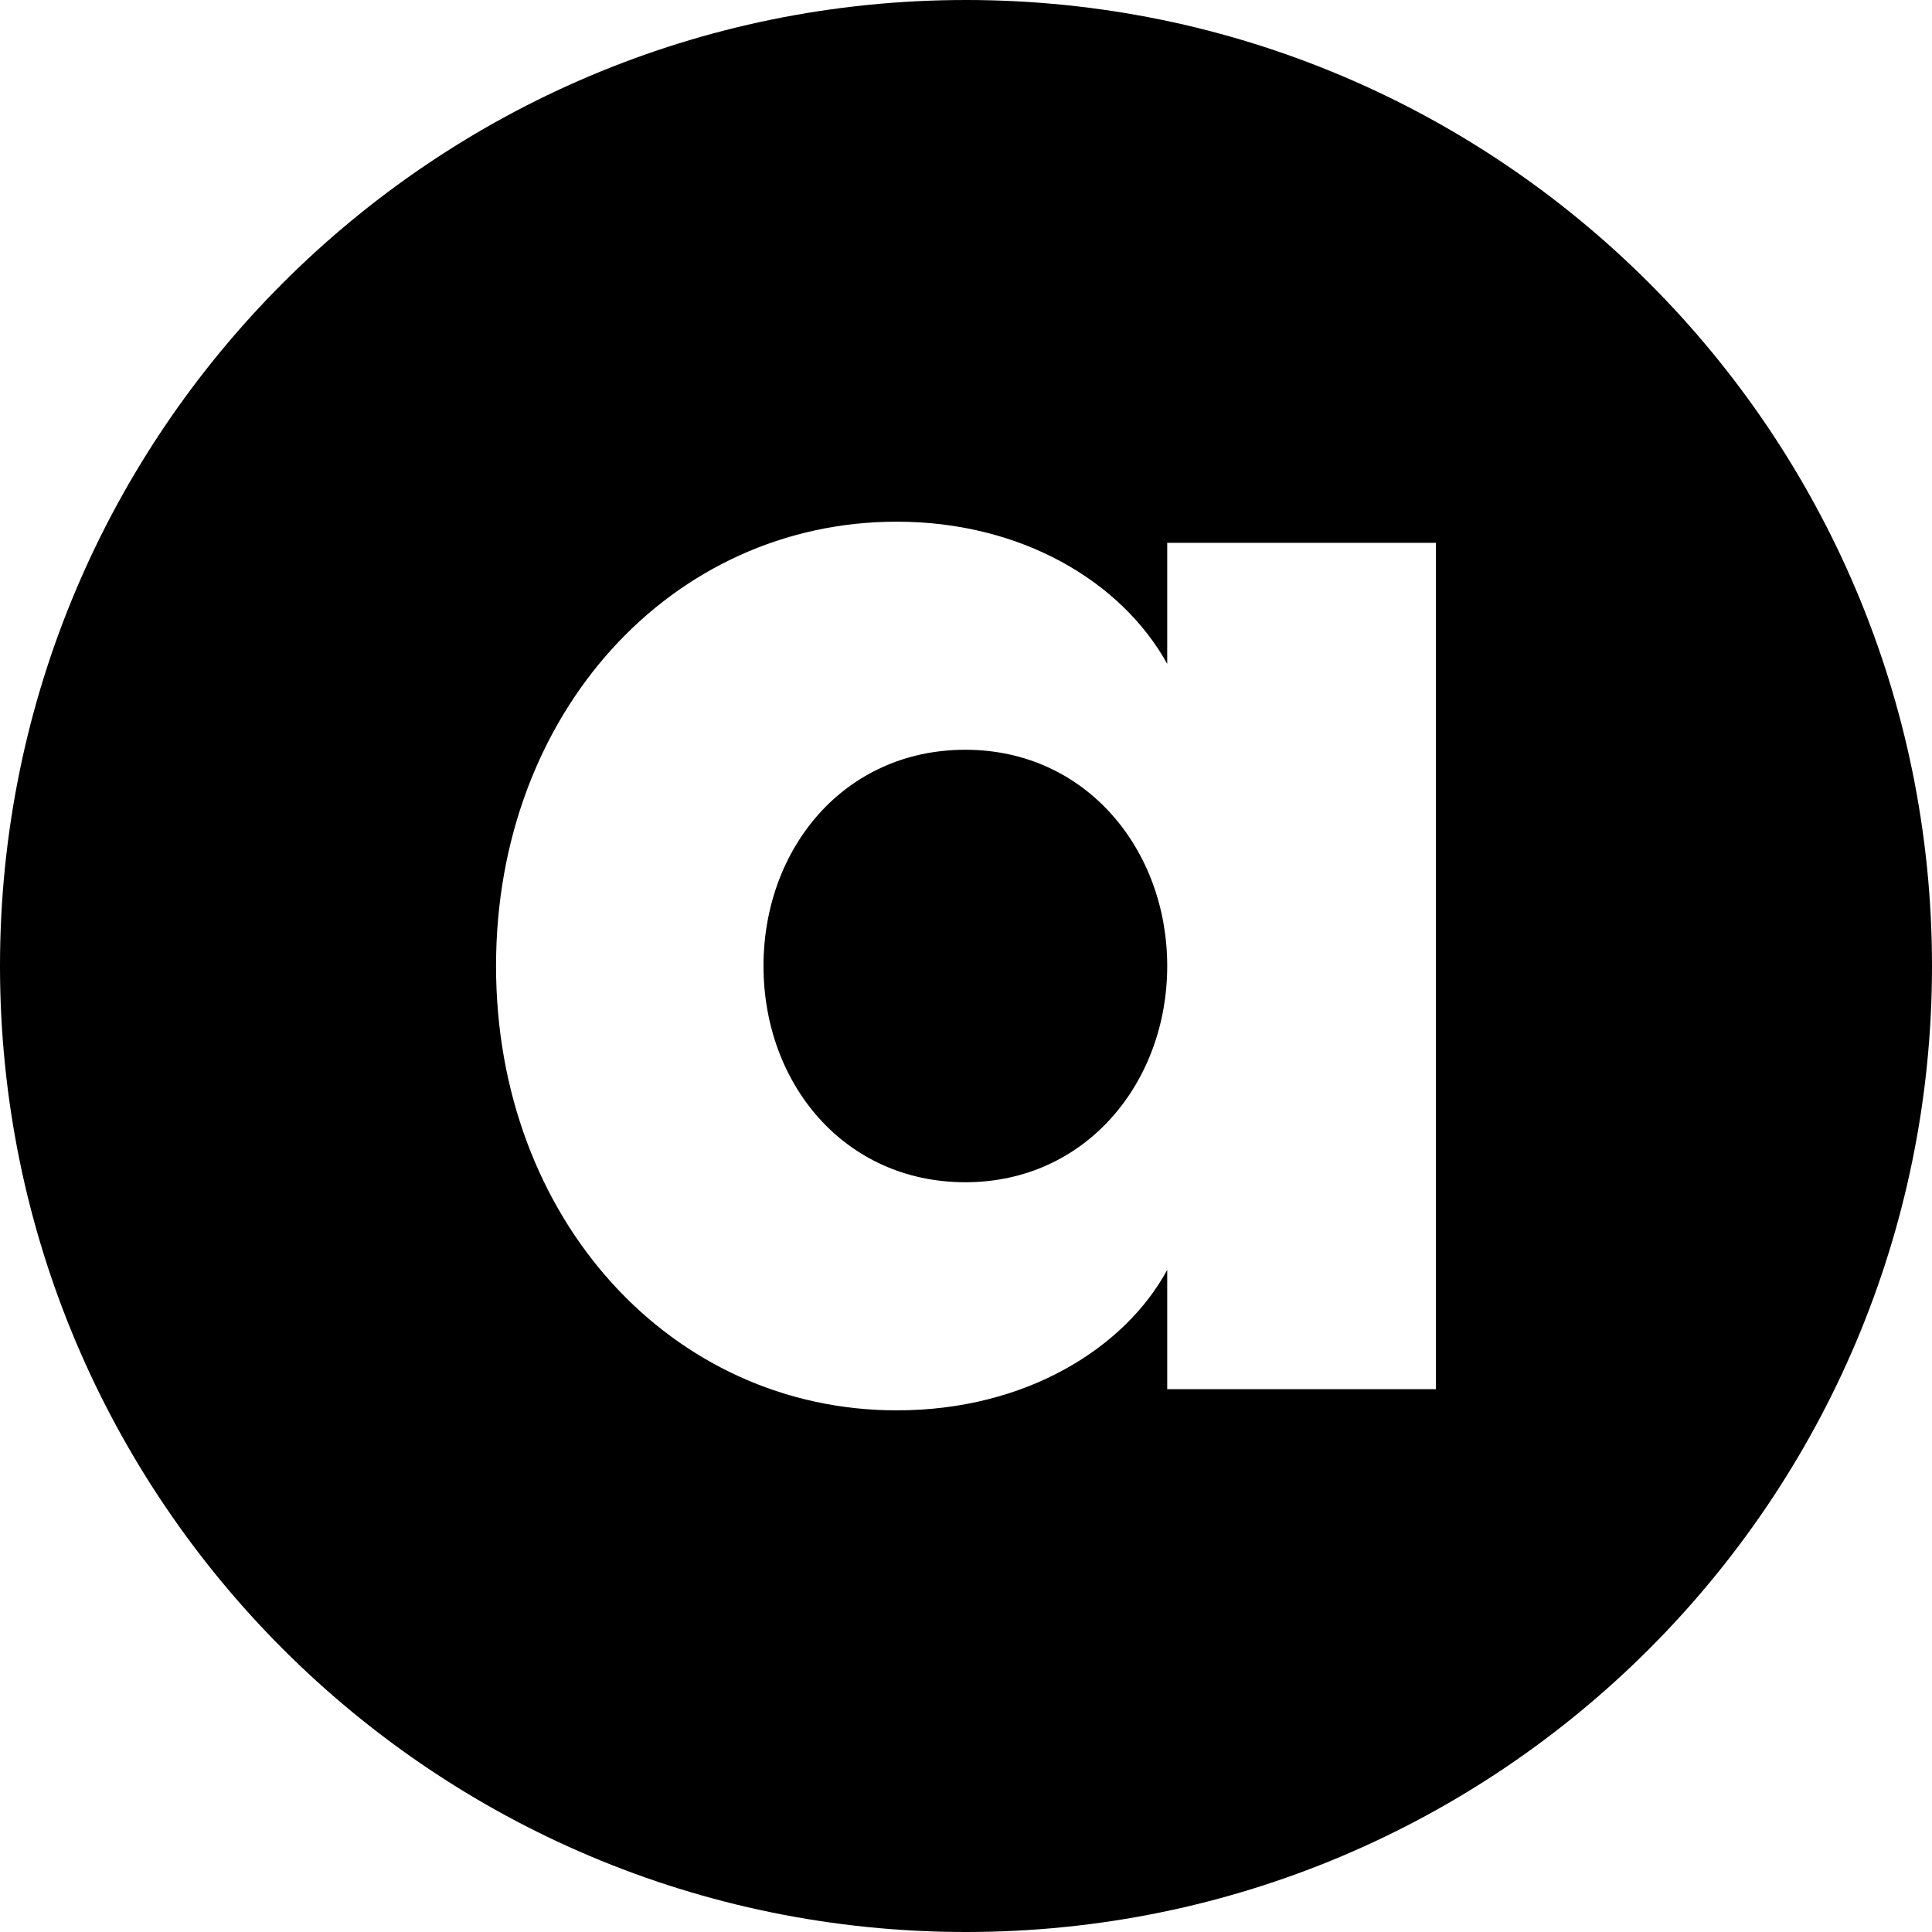
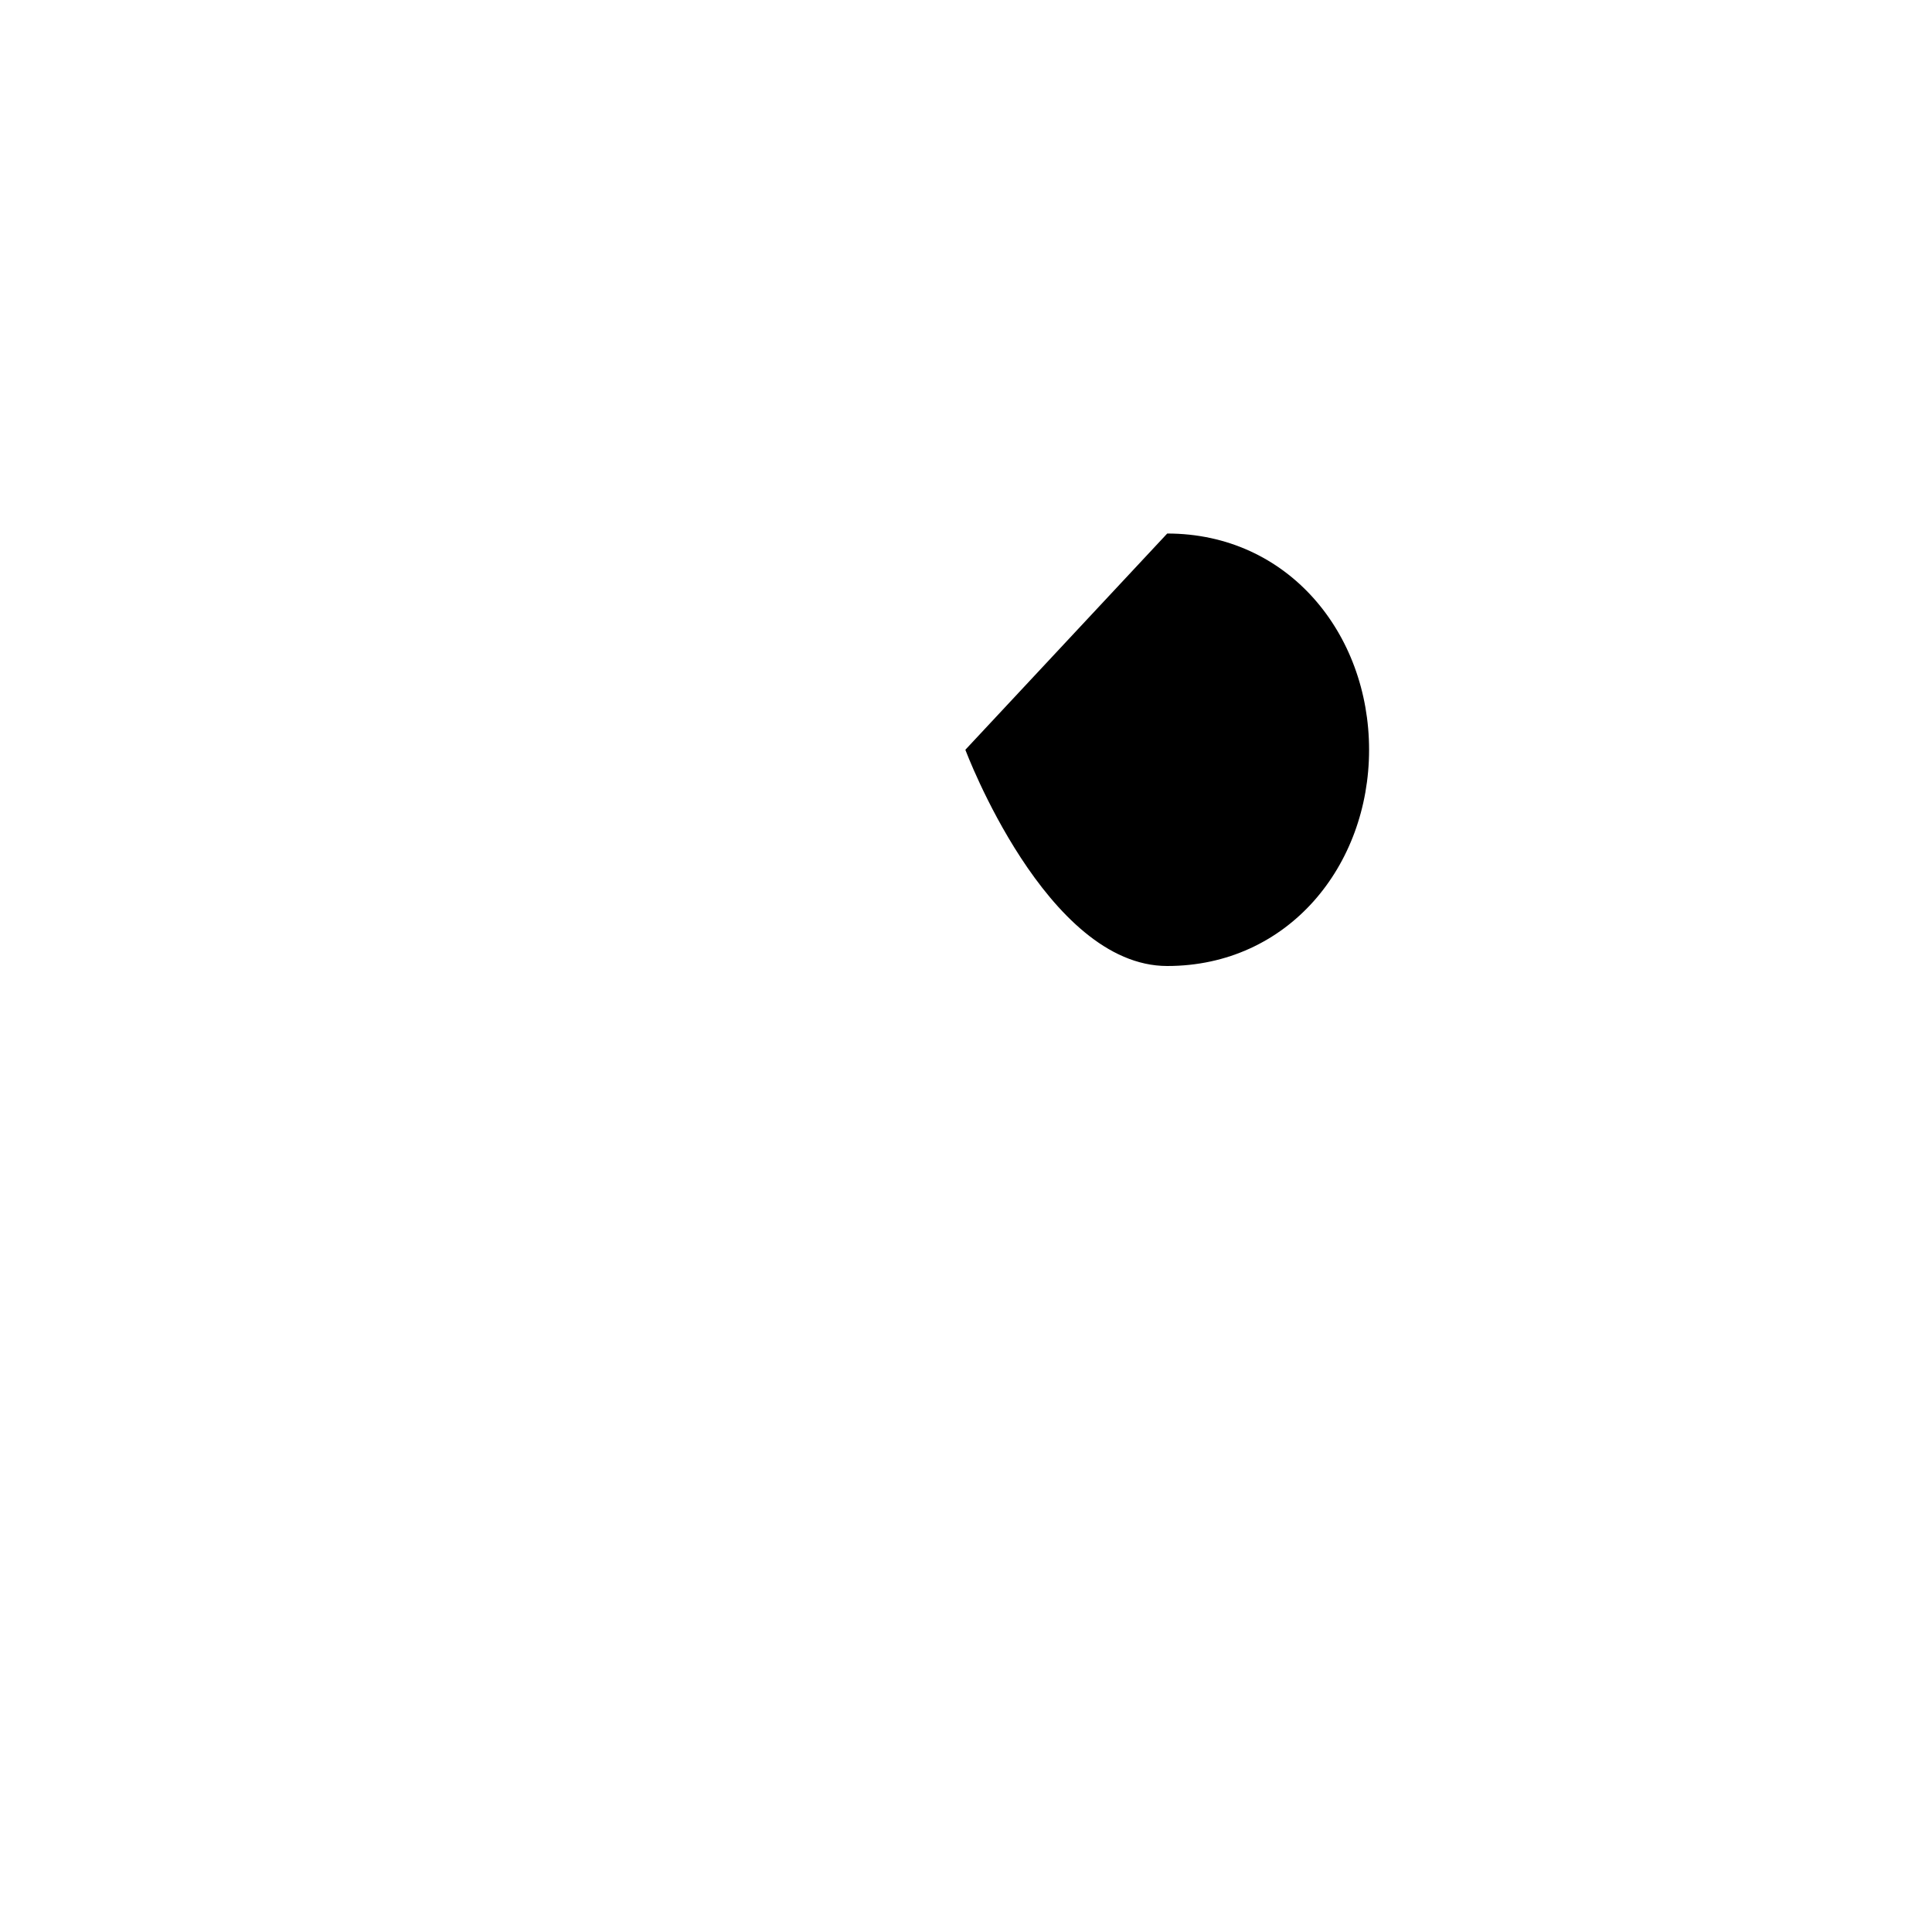
<svg xmlns="http://www.w3.org/2000/svg" id="Layer_1" viewBox="0 0 1024 1024">
  <defs>
    <style>.cls-1{fill-rule:evenodd;}</style>
  </defs>
-   <path class="cls-1" d="M511.66,397.39c-64.15,0-106.99,52.26-106.99,114.61s42.84,114.61,106.99,114.61,106.99-53.16,106.99-114.61-42.84-114.61-106.99-114.61Z" />
-   <path class="cls-1" d="M512,0h0C229.23,0,0,229.23,0,512h0c0,282.77,229.23,512,512,512h0c282.77,0,512-229.23,512-512h0C1024,229.23,794.77,0,512,0ZM761.08,736.3h-142.43v-63.25c-22.21,41.05-74.47,74.47-143.33,74.47-119.33,0-212.41-101.38-212.41-235.51s93.08-235.51,212.41-235.51c65.94,0,119.1,31.63,143.33,75.36v-64.15h142.43v448.59Z" />
+   <path class="cls-1" d="M511.66,397.39s42.84,114.61,106.99,114.61,106.99-53.16,106.99-114.61-42.84-114.61-106.99-114.61Z" />
</svg>